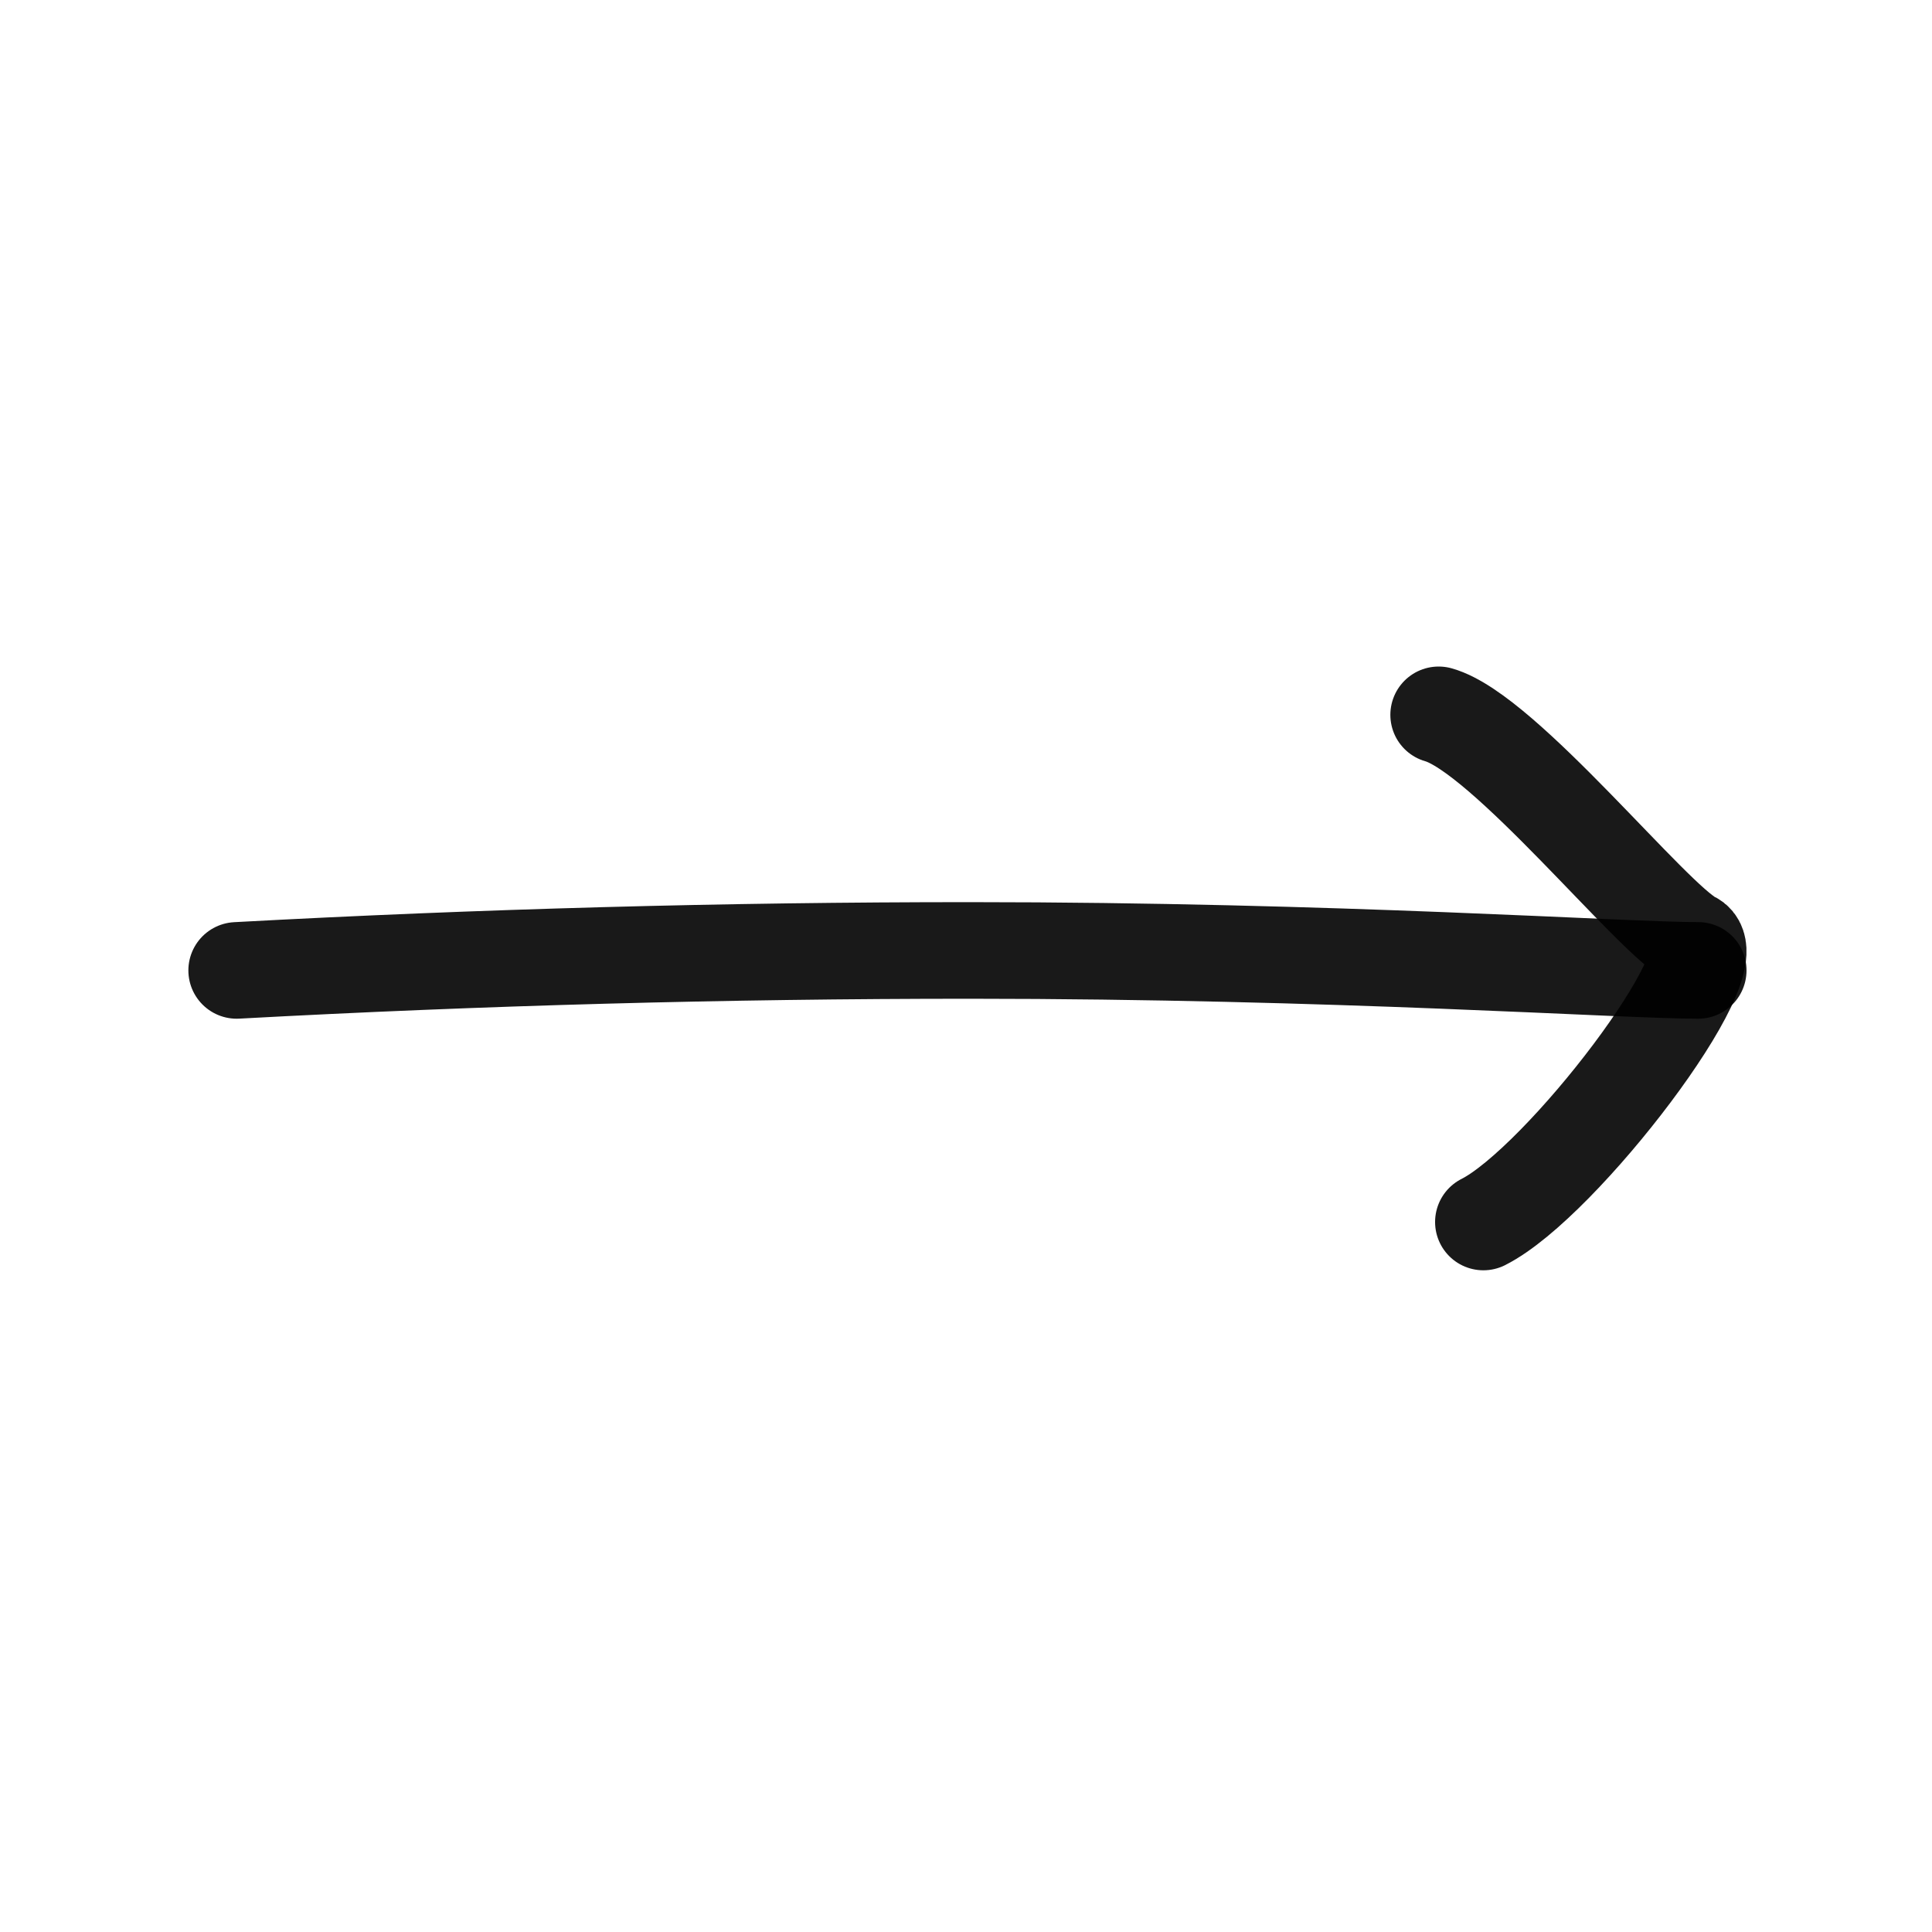
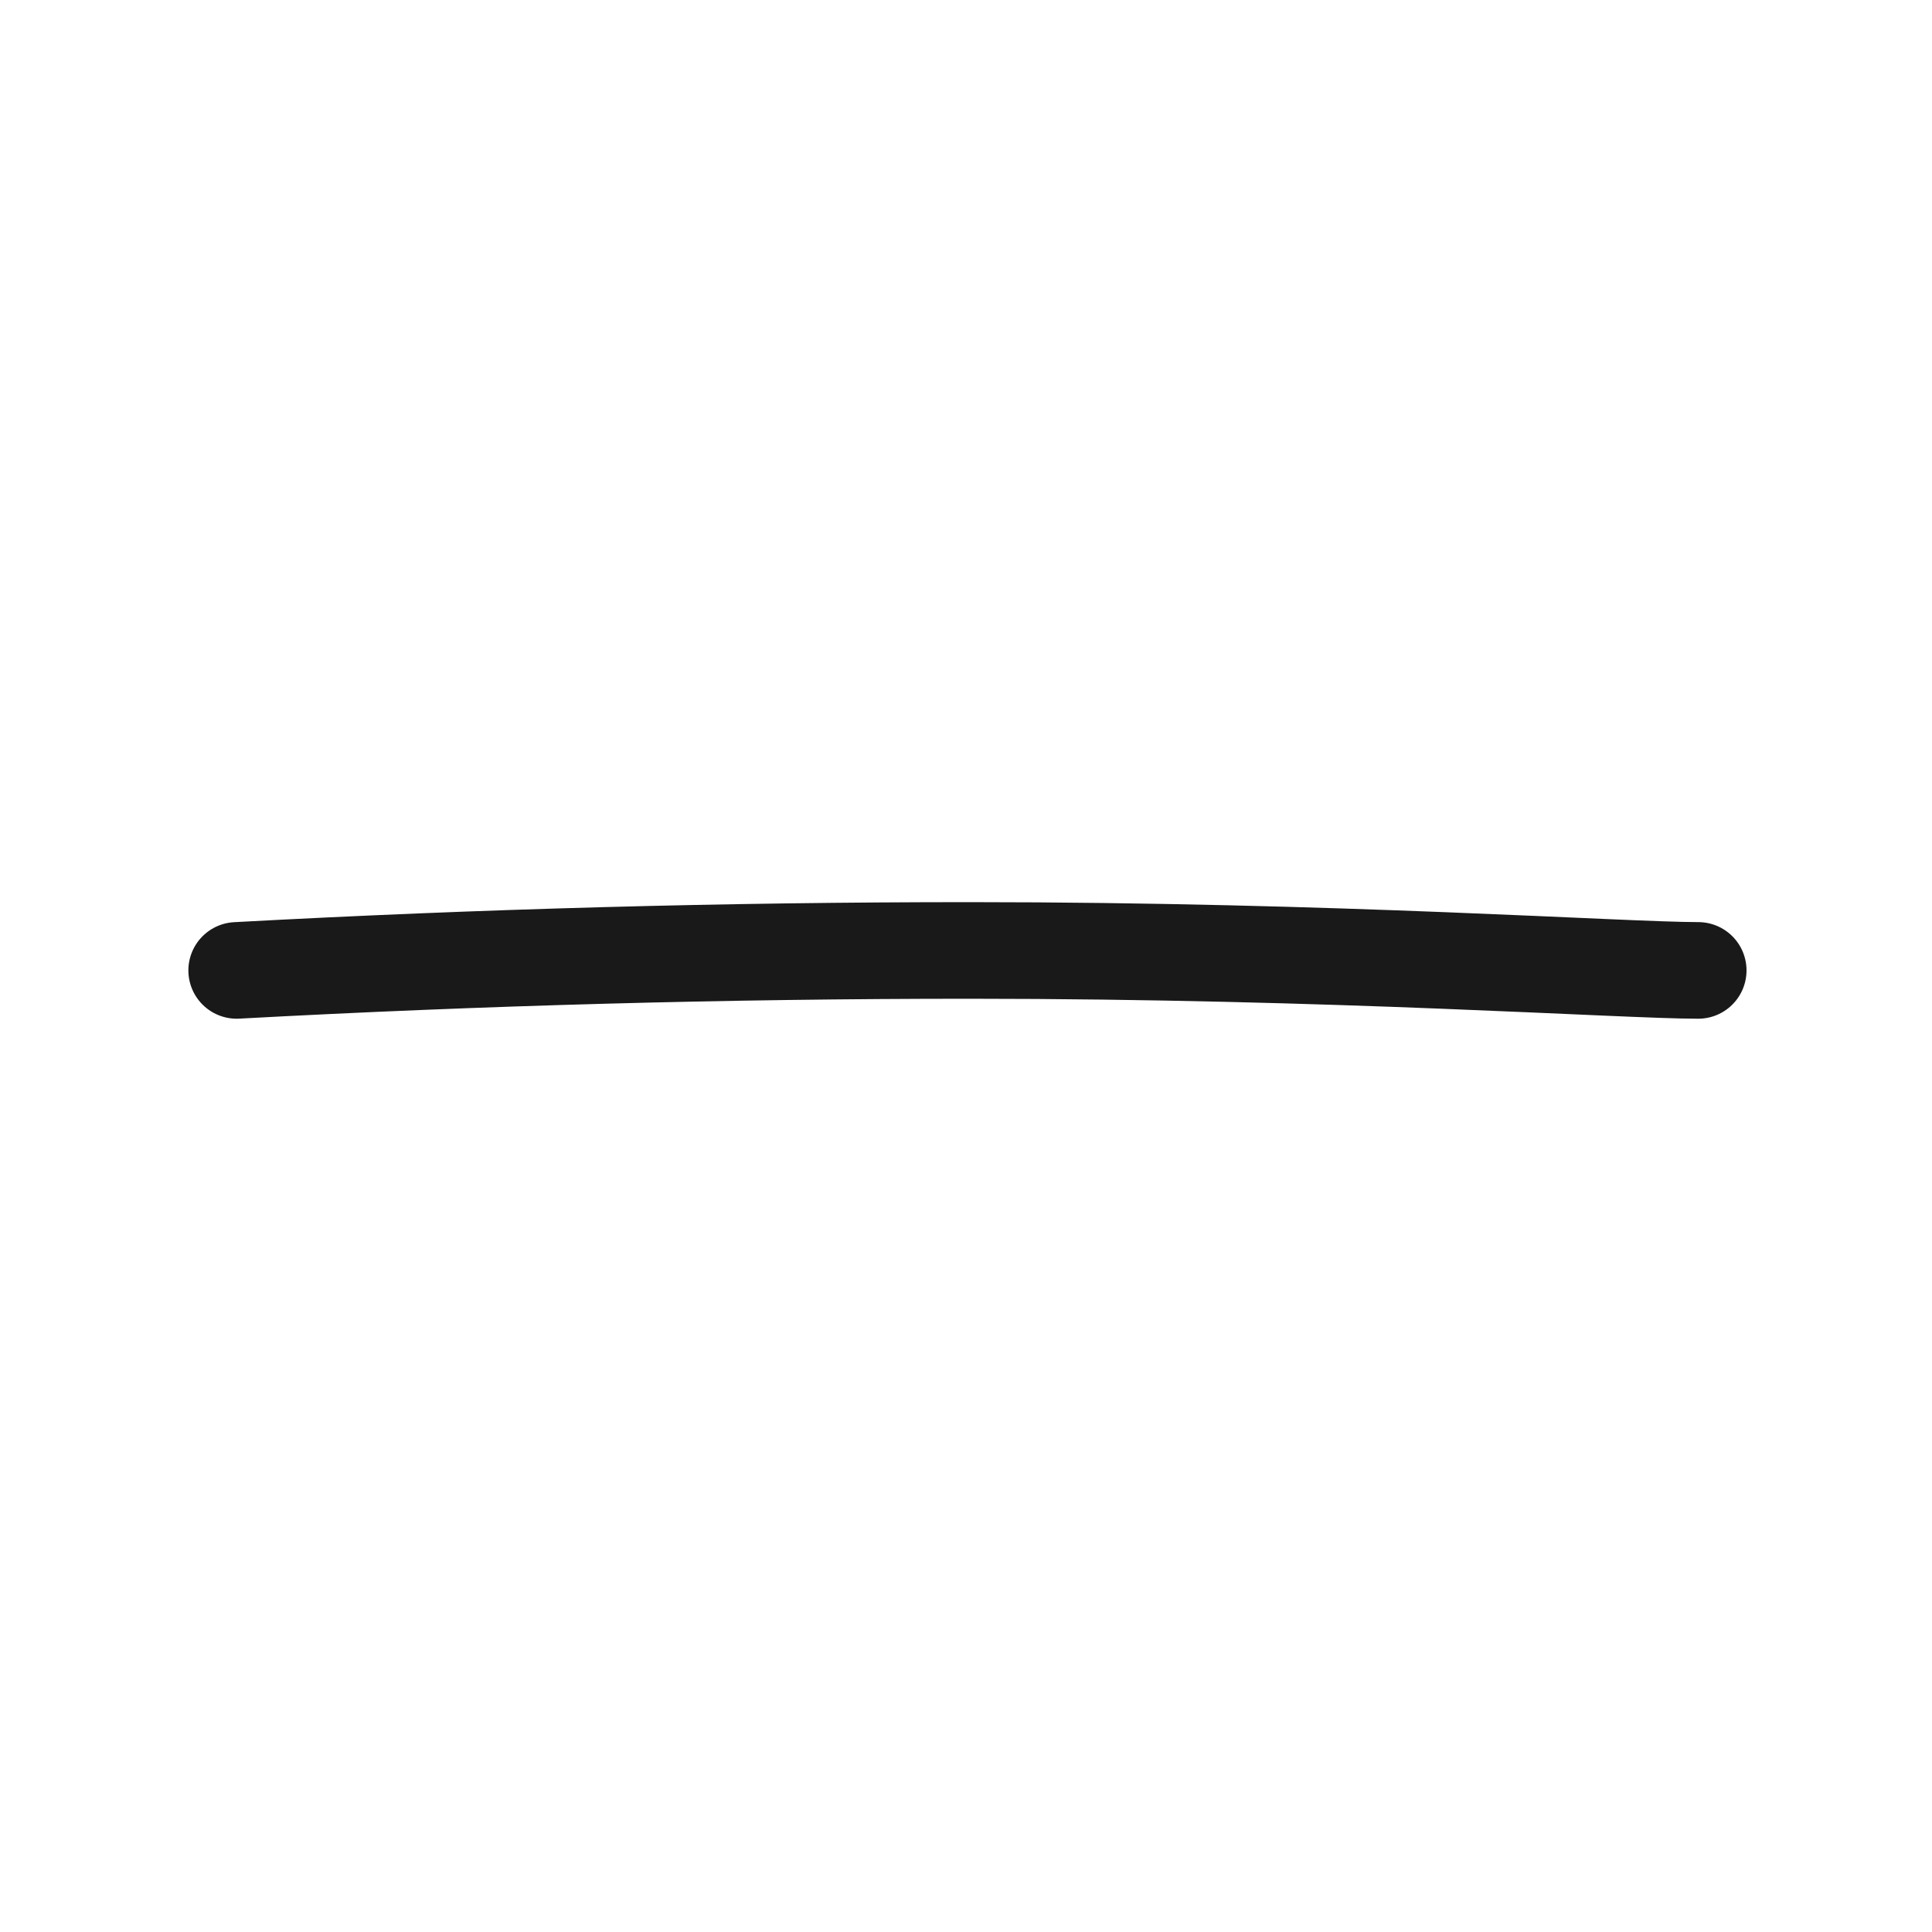
<svg xmlns="http://www.w3.org/2000/svg" width="800px" height="800px" viewBox="0 0 400 400" fill="none">
  <g id="SVGRepo_bgCarrier" stroke-width="0" />
  <g id="SVGRepo_tracerCarrier" stroke-linecap="round" stroke-linejoin="round" />
  <g id="SVGRepo_iconCarrier">
    <path d="M49 200.913C99.784 198.157 150.377 196.78 200.778 196.78C276.38 196.78 336.003 200.913 351.598 200.913" stroke="#000000" stroke-opacity="0.9" stroke-width="20" stroke-linecap="round" stroke-linejoin="round" />
-     <path d="M297.858 148C311.416 151.811 342.206 190.498 350.385 194.54C358.564 198.581 323.305 244.831 307.119 253" stroke="#000000" stroke-opacity="0.9" stroke-width="20" stroke-linecap="round" stroke-linejoin="round" />
  </g>
</svg>